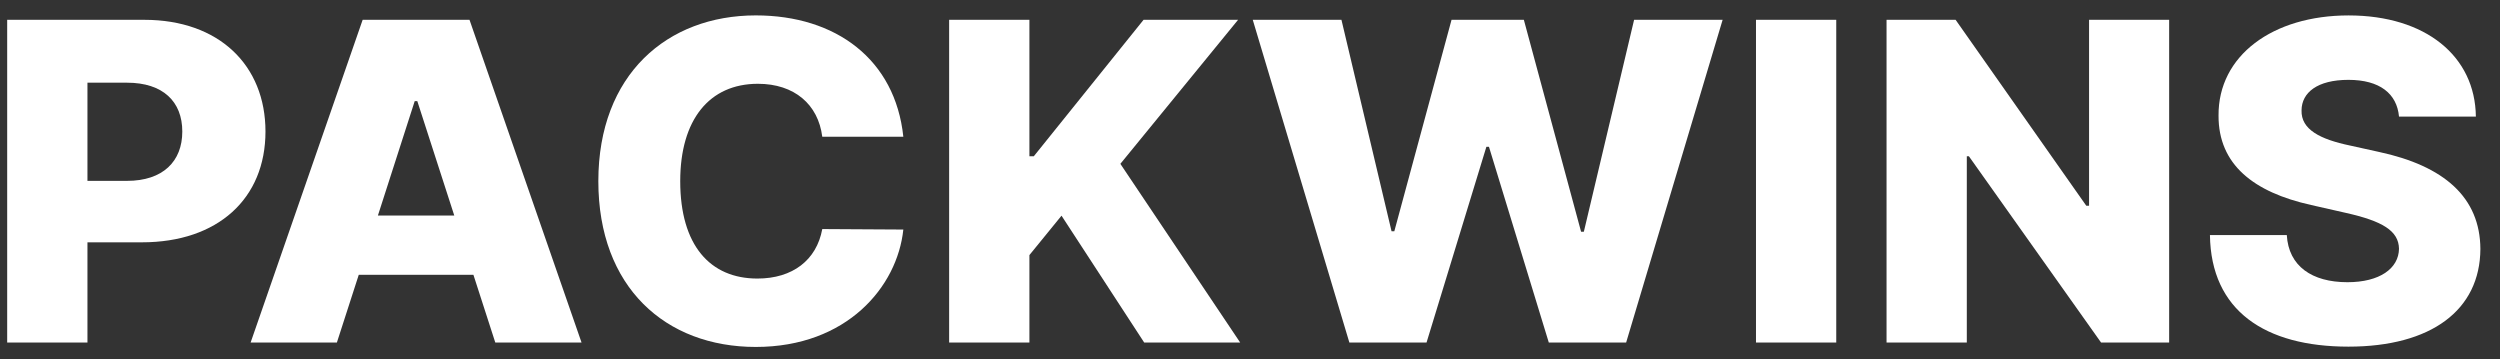
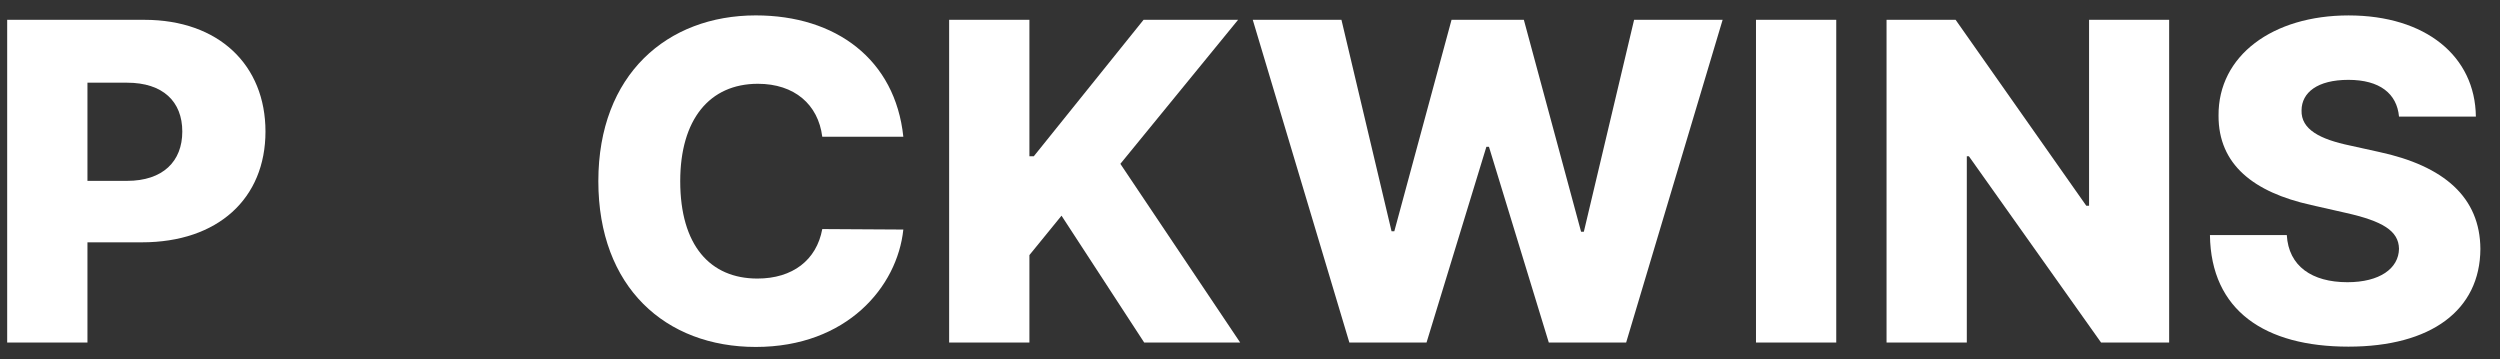
<svg xmlns="http://www.w3.org/2000/svg" version="1.1" id="图层_1" x="0px" y="0px" width="208.916px" height="30px" viewBox="0 0 208.916 30" enable-background="new 0 0 208.916 30" xml:space="preserve">
  <rect x="0" y="0" width="208.916" height="30" fill="#333333" stroke="none" />
  <g enable-background="new    ">
    <path fill="#FFFFFF" d="M0.6,1.656h11.463c6.233,0,10.122,3.792,10.122,9.336c0,5.597-3.97,9.258-10.325,9.258H7.308v8.375H0.6   V1.656z M10.613,15.114c3.008,0,4.621-1.633,4.621-4.122c0-2.502-1.612-4.082-4.621-4.082H7.308v8.204H10.613z" />
-     <path fill="#FFFFFF" d="M20.943,28.625l9.363-26.969h8.929l9.363,26.969H41.39l-1.829-5.663h-9.58l-1.829,5.663H20.943z    M37.962,18.011l-3.089-9.56h-0.217l-3.076,9.56H37.962z" />
    <path fill="#FFFFFF" d="M68.714,11.427c-0.339-2.7-2.331-4.425-5.379-4.425c-4.051,0-6.491,2.989-6.491,8.138   c0,5.36,2.493,8.138,6.45,8.138c2.94,0,4.945-1.541,5.42-4.136l6.774,0.04c-0.501,4.78-4.715,9.811-12.33,9.811   c-7.534,0-13.157-4.978-13.157-13.853c0-8.915,5.758-13.853,13.157-13.853c6.707,0,11.653,3.687,12.33,10.14H68.714z" />
    <path fill="#FFFFFF" d="M79.316,1.656h6.708V13.06h0.366l9.173-11.404h7.899l-9.837,12.036l10.013,14.934h-8.021l-6.91-10.602   l-2.683,3.293v7.309h-6.708V1.656z" />
    <path fill="#FFFFFF" d="M104.688,1.656h7.412l4.187,17.672h0.23L121.3,1.656h6.043l4.783,17.711h0.23l4.2-17.711h7.398   l-8.063,26.969h-6.463l-5-16.355h-0.217l-5,16.355h-6.449L104.688,1.656z" />
    <path fill="#FFFFFF" d="M153.449,28.625h-6.707V1.656h6.707V28.625z" />
    <path fill="#FFFFFF" d="M181.27,28.625h-5.691L164.535,13.06h-0.176v15.565h-6.707V1.656h5.771l10.922,15.539h0.23V1.656h6.693   V28.625z" />
    <path fill="#FFFFFF" d="M196.248,6.673c-2.602,0-3.902,1.067-3.916,2.542c-0.054,1.606,1.545,2.423,4.065,2.95l2.385,0.527   c5.474,1.172,8.469,3.805,8.495,8.112c-0.026,5.122-4.119,8.164-11.029,8.164c-6.979,0-11.49-3.016-11.571-9.323h6.423   c0.148,2.595,2.1,3.938,5.067,3.938c2.696,0,4.282-1.146,4.309-2.792c-0.026-1.514-1.396-2.317-4.444-3.002l-2.899-0.658   c-4.797-1.066-7.751-3.372-7.737-7.467c-0.04-5.017,4.525-8.375,10.867-8.375c6.449,0,10.582,3.411,10.637,8.454h-6.423   C200.3,7.818,198.863,6.673,196.248,6.673z" />
  </g>
</svg>